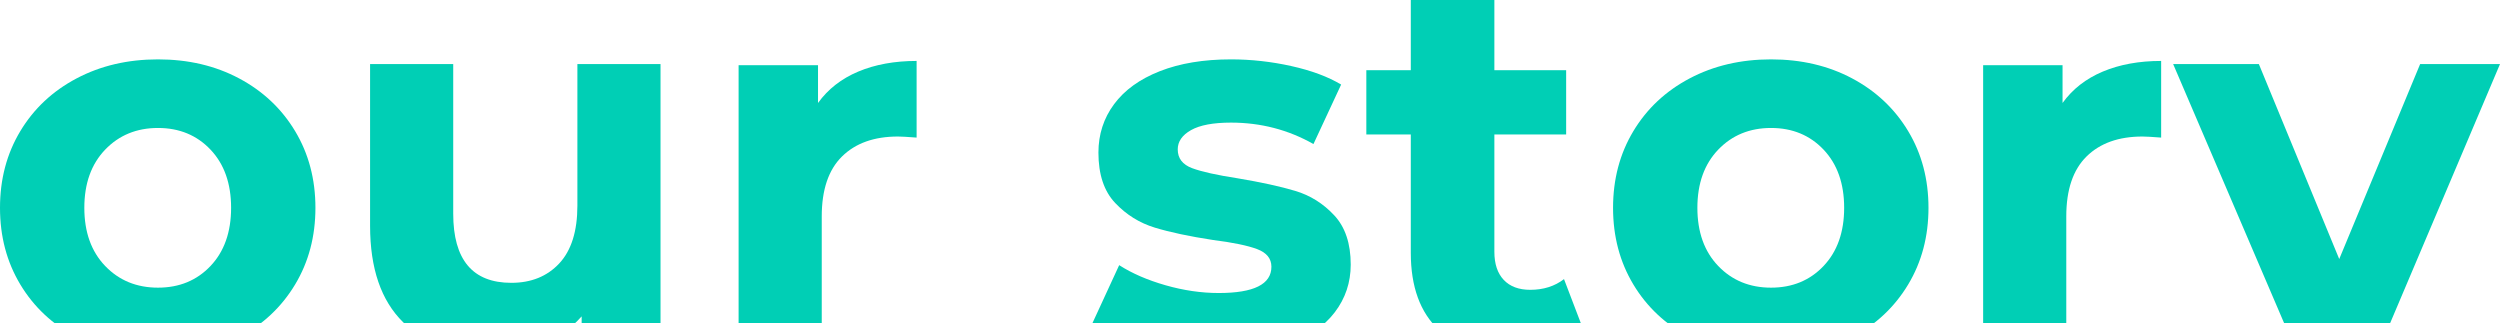
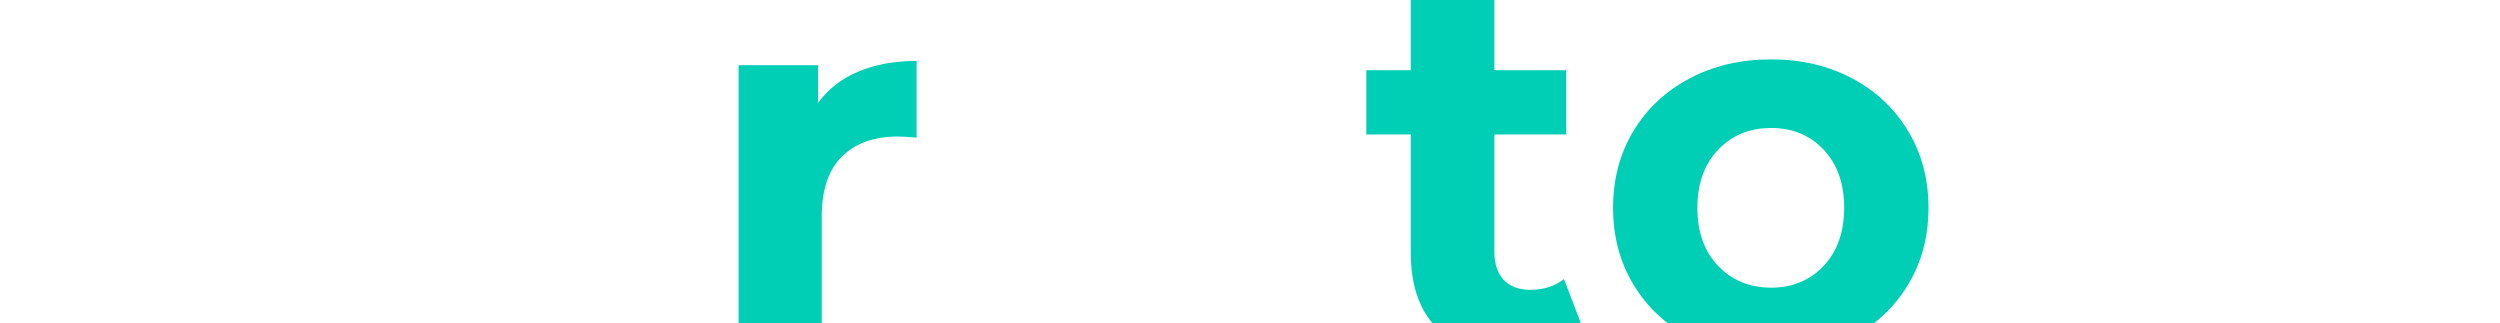
<svg xmlns="http://www.w3.org/2000/svg" width="1600px" height="207px" viewBox="0 0 1600 207">
  <title>osi-our-story-txt</title>
  <g id="Base-Pages" stroke="none" stroke-width="1" fill="none" fill-rule="evenodd">
    <g id="Our-Story---Int" transform="translate(0, -415)" fill="#00CFB5" fill-rule="nonzero">
      <g id="Group" transform="translate(0, 2)">
        <g id="osi-banner-c2" transform="translate(0, 228)">
          <g id="osi-our-story-txt" transform="translate(0, 185)">
-             <path d="M101.108,228 C81.751,228 64.388,223.942 49.017,215.825 C33.646,207.708 21.633,196.448 12.98,182.043 C4.327,167.639 0,151.291 0,133 C0,114.709 4.327,98.361 12.98,83.957 C21.633,69.552 33.646,58.292 49.017,50.175 C64.388,42.058 81.751,38 101.108,38 C120.464,38 137.771,42.058 153.028,50.175 C168.285,58.292 180.24,69.552 188.894,83.957 C197.547,98.361 201.874,114.709 201.874,133 C201.874,151.291 197.547,167.639 188.894,182.043 C180.24,196.448 168.285,207.708 153.028,215.825 C137.771,223.942 120.464,228 101.108,228 Z M101.108,184.101 C114.771,184.101 125.986,179.471 134.753,170.211 C143.521,160.951 147.904,148.548 147.904,133 C147.904,117.452 143.521,105.049 134.753,95.789 C125.986,86.529 114.771,81.899 101.108,81.899 C87.445,81.899 76.172,86.529 67.291,95.789 C58.41,105.049 53.97,117.452 53.97,133 C53.97,148.548 58.41,160.951 67.291,170.211 C76.172,179.471 87.445,184.101 101.108,184.101 Z" id="Shape" />
-             <path d="M422.736,41 L422.736,224.275 L372.257,224.275 L372.257,202.473 C365.208,210.421 356.795,216.496 347.018,220.698 C337.241,224.899 326.667,227 315.298,227 C291.196,227 272.096,220.073 257.998,206.22 C243.901,192.366 236.852,171.813 236.852,144.56 L236.852,41 L290.059,41 L290.059,136.725 C290.059,166.249 302.451,181.011 327.236,181.011 C339.969,181.011 350.201,176.866 357.932,168.577 C365.663,160.288 369.529,147.967 369.529,131.615 L369.529,41 L422.736,41 Z" id="Path" />
            <path d="M523.529,65.912 C529.896,57.055 538.481,50.355 549.282,45.813 C560.084,41.271 572.534,39 586.633,39 L586.633,88.055 C580.721,87.601 576.741,87.374 574.695,87.374 C559.459,87.374 547.52,91.632 538.879,100.148 C530.237,108.665 525.917,121.44 525.917,138.473 L525.917,225 L472.705,225 L472.705,41.725 L523.529,41.725 L523.529,65.912 Z" id="Path" />
-             <path d="M777.935,228 C762.719,228 747.844,226.114 733.31,222.341 C718.775,218.569 707.193,213.824 698.563,208.108 L716.277,169.697 C724.453,174.955 734.332,179.242 745.914,182.558 C757.496,185.873 768.851,187.531 779.979,187.531 C802.462,187.531 813.703,181.929 813.703,170.726 C813.703,165.467 810.637,161.694 804.505,159.408 C798.374,157.122 788.949,155.178 776.231,153.578 C761.243,151.291 748.866,148.662 739.101,145.69 C729.335,142.717 720.876,137.458 713.722,129.913 C706.569,122.368 702.992,111.622 702.992,97.675 C702.992,86.014 706.342,75.668 713.041,66.637 C719.74,57.606 729.506,50.575 742.337,45.545 C755.168,40.515 770.327,38 787.814,38 C800.758,38 813.646,39.429 826.477,42.287 C839.308,45.145 849.925,49.089 858.328,54.119 L840.614,92.188 C824.49,83.042 806.89,78.469 787.814,78.469 C776.459,78.469 767.942,80.07 762.265,83.271 C756.587,86.472 753.749,90.587 753.749,95.617 C753.749,101.333 756.814,105.335 762.946,107.621 C769.078,109.907 778.843,112.079 792.242,114.137 C807.231,116.652 819.494,119.339 829.032,122.197 C838.57,125.055 846.859,130.256 853.9,137.801 C860.94,145.347 864.46,155.864 864.46,169.354 C864.46,180.786 861.053,190.96 854.24,199.877 C847.427,208.794 837.492,215.711 824.433,220.626 C811.375,225.542 795.876,228 777.935,228 Z" id="Path" />
            <path d="M1015.365,216.343 C1010.108,220.229 1003.651,223.143 995.994,225.086 C988.337,227.029 980.28,228 971.823,228 C949.881,228 932.91,222.4 920.91,211.2 C908.91,200 902.91,183.543 902.91,161.829 L902.91,86.057 L874.453,86.057 L874.453,44.914 L902.91,44.914 L902.91,0 L956.395,0 L956.395,44.914 L1002.337,44.914 L1002.337,86.057 L956.395,86.057 L956.395,161.143 C956.395,168.914 958.395,174.914 962.395,179.143 C966.395,183.371 972.052,185.486 979.366,185.486 C987.823,185.486 995.023,183.2 1000.966,178.629 L1015.365,216.343 Z" id="Path" />
            <path d="M1133.462,228 C1114.106,228 1096.743,223.942 1081.372,215.825 C1066,207.708 1053.988,196.448 1045.335,182.043 C1036.681,167.639 1032.355,151.291 1032.355,133 C1032.355,114.709 1036.681,98.361 1045.335,83.957 C1053.988,69.552 1066,58.292 1081.372,50.175 C1096.743,42.058 1114.106,38 1133.462,38 C1152.819,38 1170.125,42.058 1185.383,50.175 C1200.64,58.292 1212.595,69.552 1221.249,83.957 C1229.902,98.361 1234.229,114.709 1234.229,133 C1234.229,151.291 1229.902,167.639 1221.249,182.043 C1212.595,196.448 1200.64,207.708 1185.383,215.825 C1170.125,223.942 1152.819,228 1133.462,228 Z M1133.462,184.101 C1147.126,184.101 1158.341,179.471 1167.108,170.211 C1175.875,160.951 1180.259,148.548 1180.259,133 C1180.259,117.452 1175.875,105.049 1167.108,95.789 C1158.341,86.529 1147.126,81.899 1133.462,81.899 C1119.799,81.899 1108.527,86.529 1099.646,95.789 C1090.765,105.049 1086.324,117.452 1086.324,133 C1086.324,148.548 1090.765,160.951 1099.646,170.211 C1108.527,179.471 1119.799,184.101 1133.462,184.101 Z" id="Shape" />
-             <path d="M1320.031,65.912 C1326.399,57.055 1334.983,50.355 1345.785,45.813 C1356.586,41.271 1369.037,39 1383.136,39 L1383.136,88.055 C1377.223,87.601 1373.244,87.374 1371.197,87.374 C1355.961,87.374 1344.022,91.632 1335.381,100.148 C1326.74,108.665 1322.419,121.44 1322.419,138.473 L1322.419,225 L1269.207,225 L1269.207,41.725 L1320.031,41.725 L1320.031,65.912 Z" id="Path" />
-             <path d="M1600,41 L1517.211,236.22 C1508.807,257.418 1498.416,272.347 1486.037,281.008 C1473.659,289.669 1458.725,294 1441.236,294 C1431.696,294 1422.27,292.518 1412.958,289.555 C1403.645,286.592 1396.037,282.49 1390.131,277.247 L1409.551,239.297 C1413.639,242.944 1418.352,245.793 1423.69,247.845 C1429.027,249.896 1434.308,250.922 1439.532,250.922 C1446.8,250.922 1452.706,249.155 1457.248,245.622 C1461.791,242.089 1465.879,236.22 1469.513,228.015 L1470.195,226.305 L1390.813,41 L1445.665,41 L1497.11,165.791 L1548.896,41 L1600,41 Z" id="Path" />
          </g>
        </g>
      </g>
    </g>
  </g>
</svg>